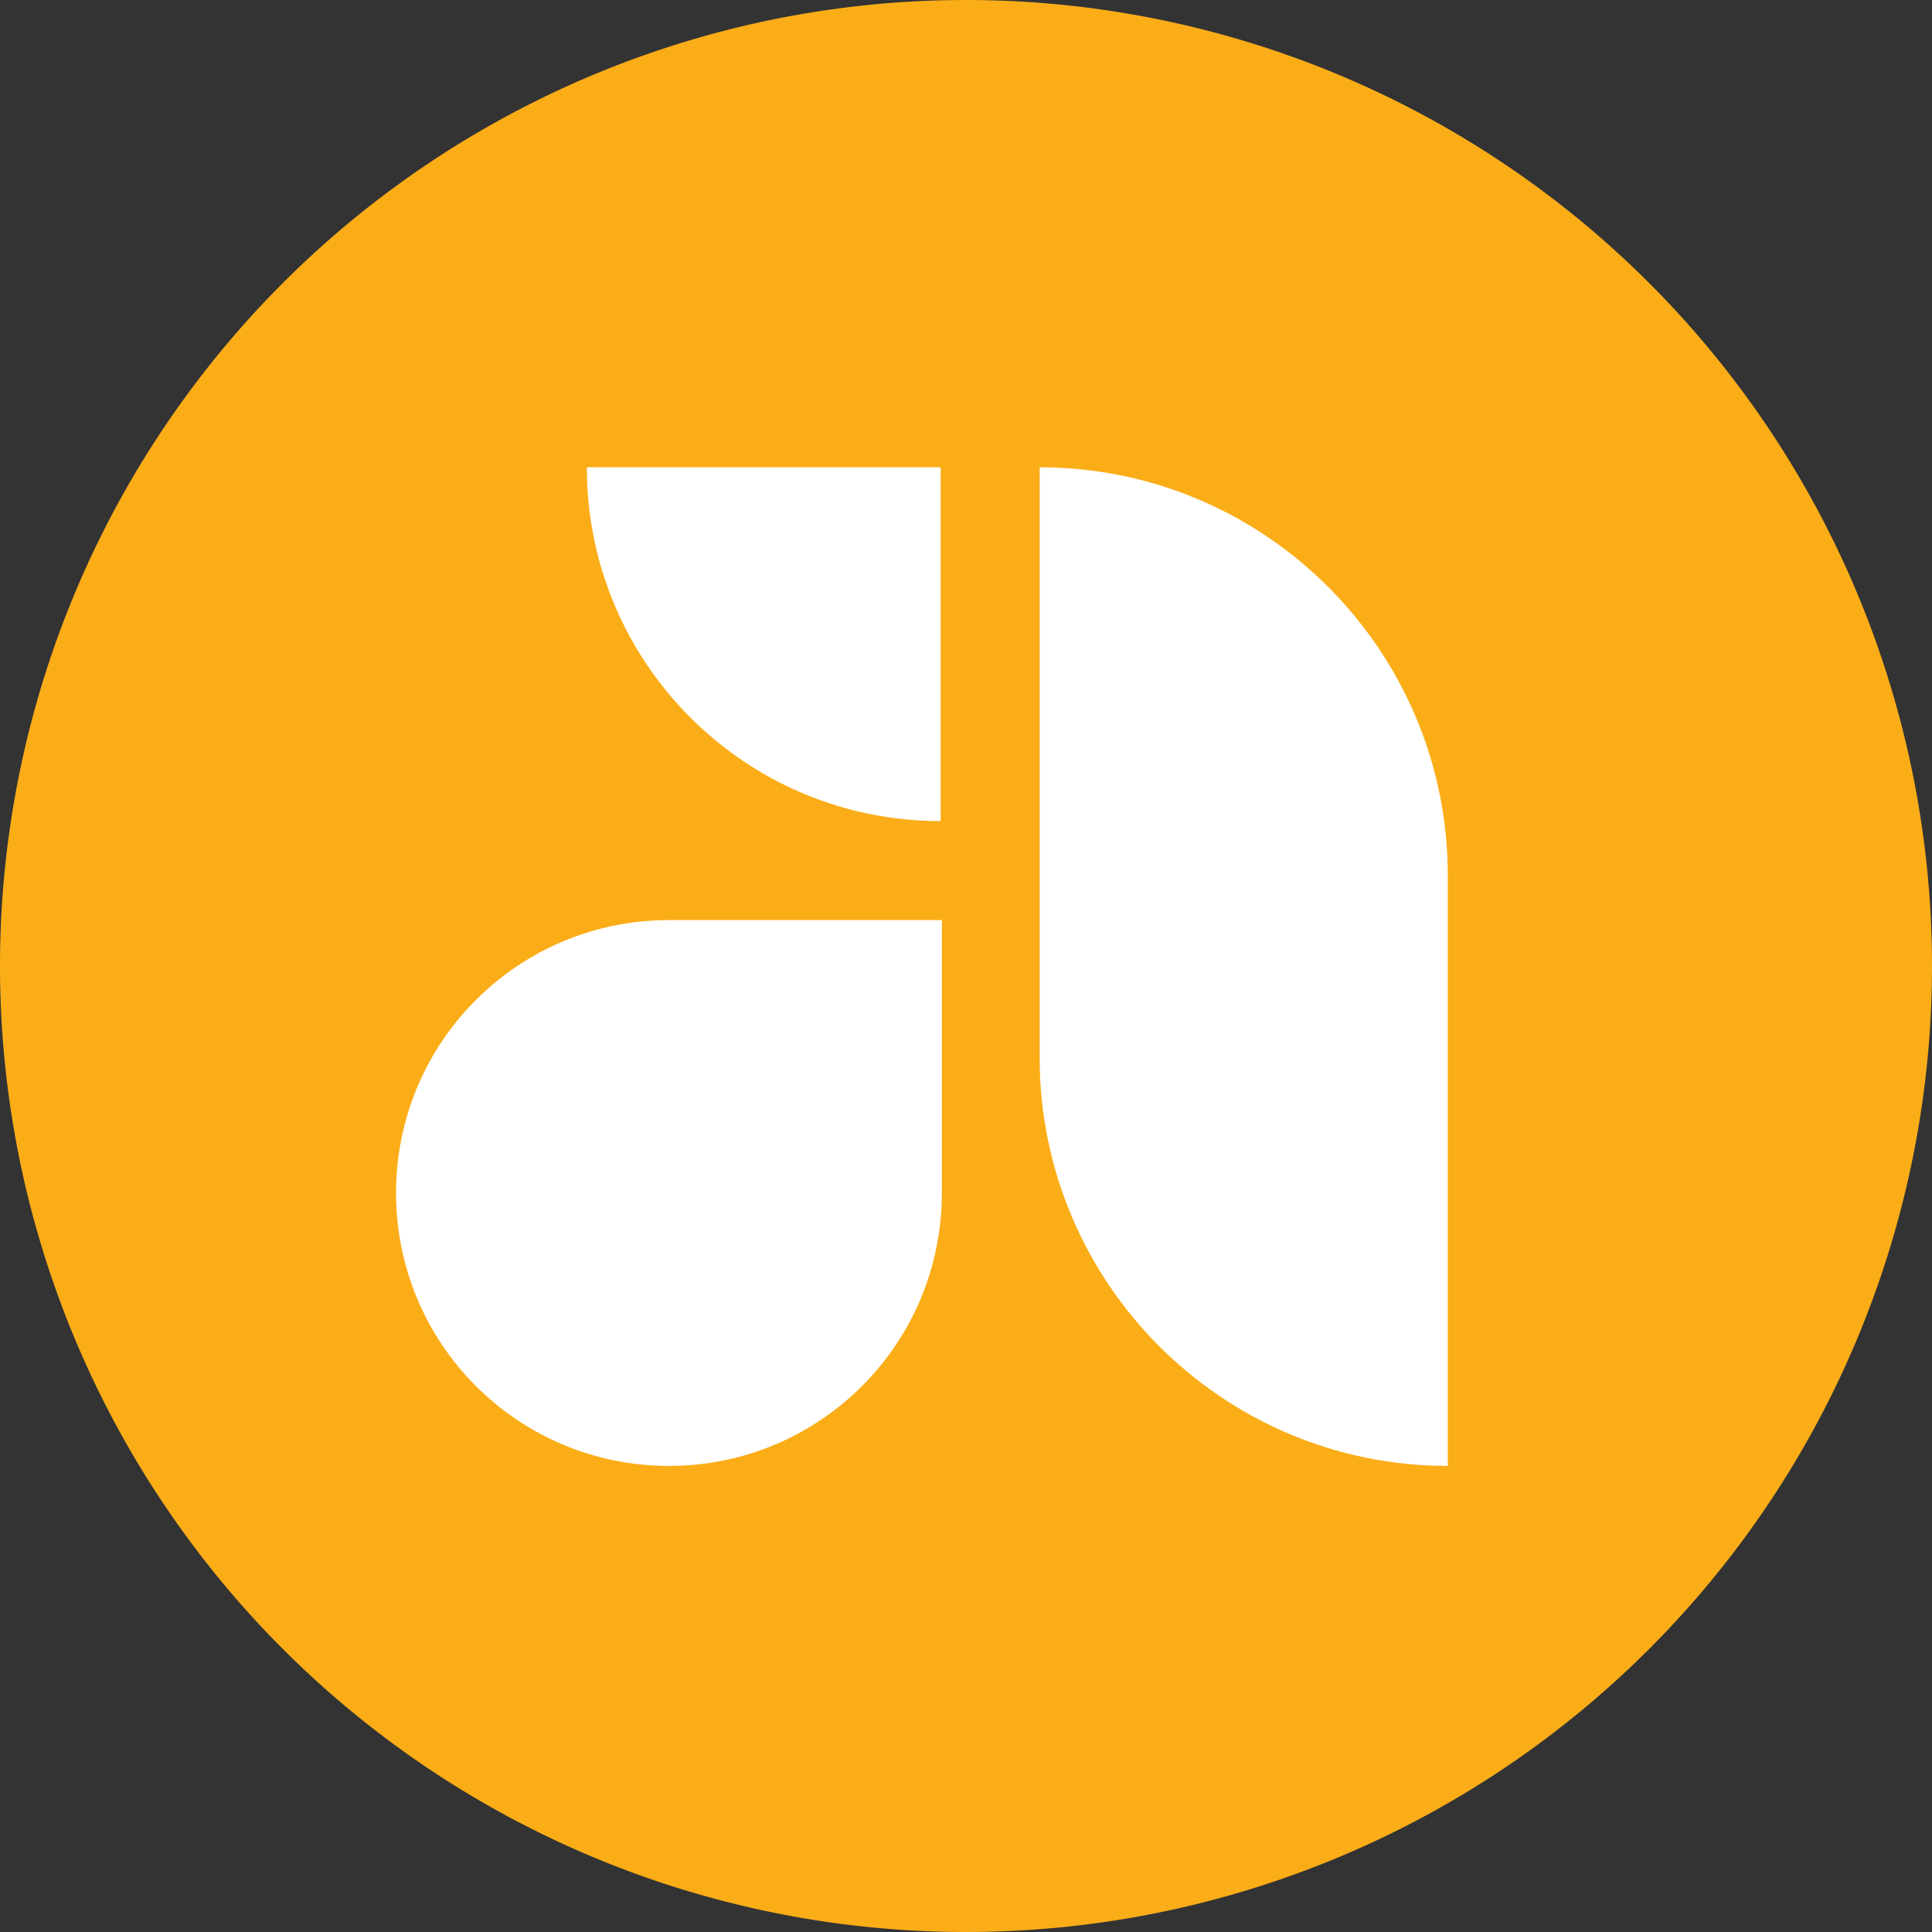
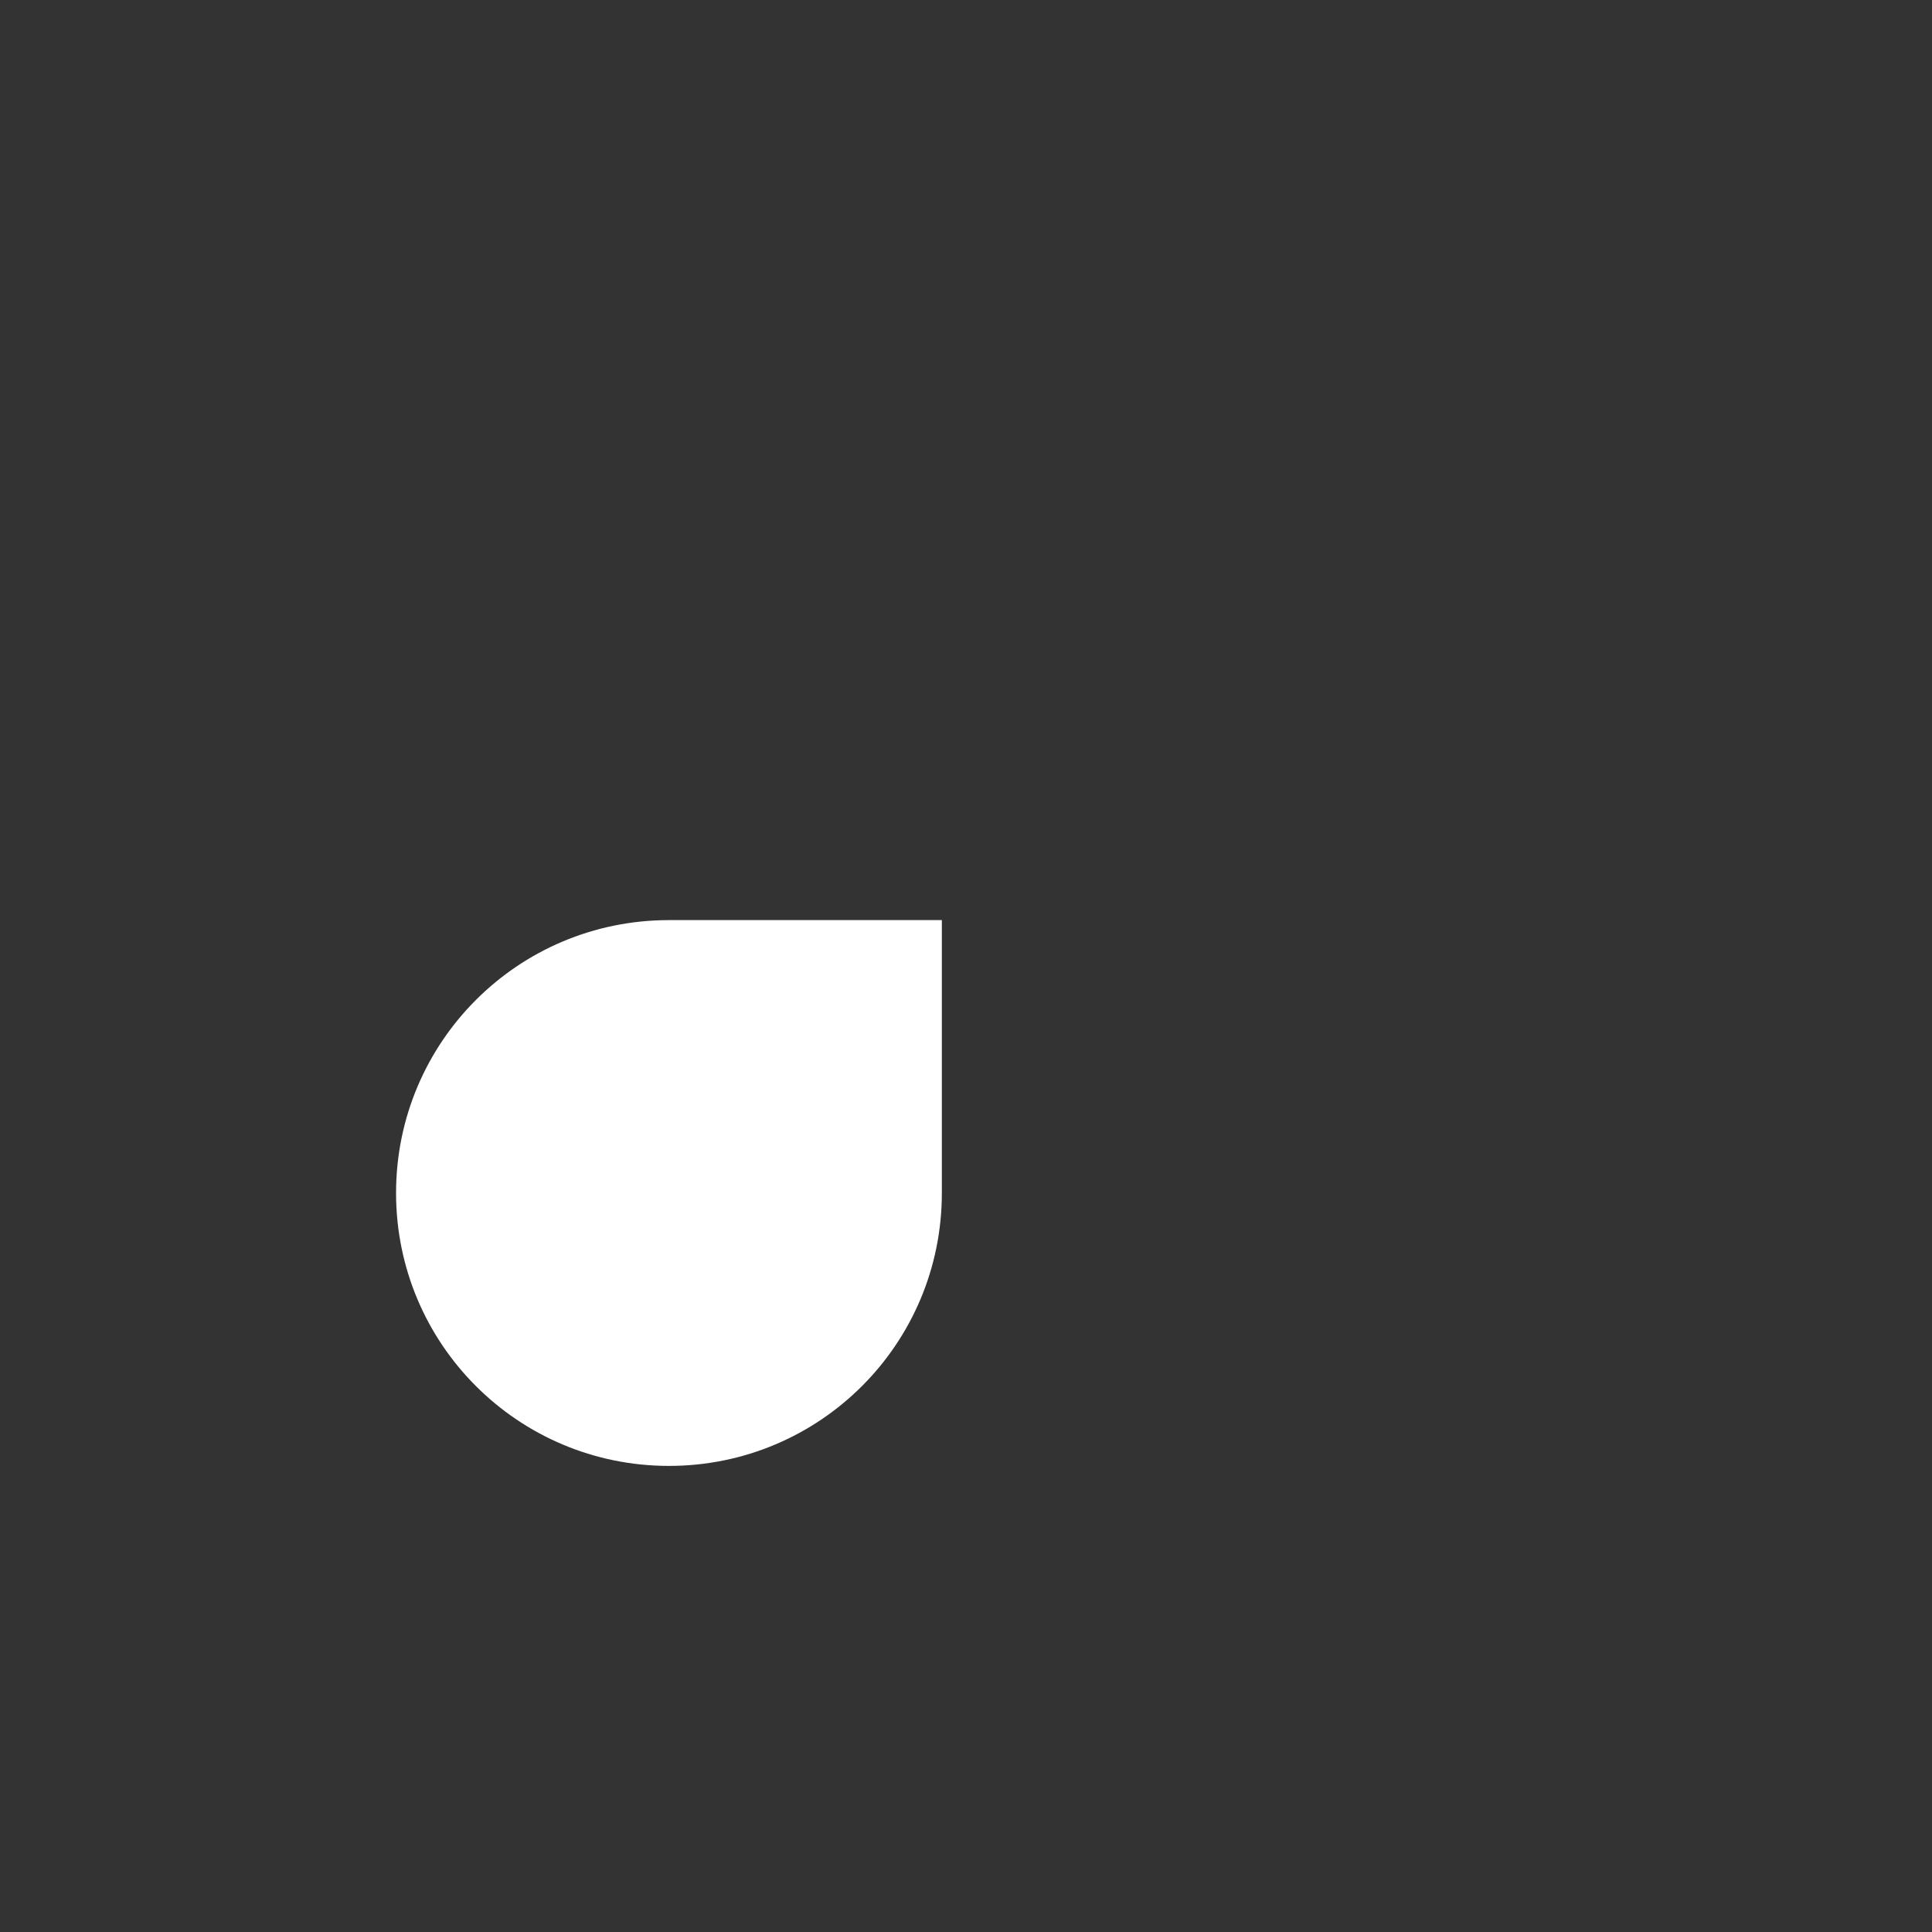
<svg xmlns="http://www.w3.org/2000/svg" data-bbox="0 0 16 16" viewBox="0 0 16 16" data-type="color">
  <rect x="0" y="0" width="16" height="16" fill="#333333" stroke="none" />
  <g>
-     <path d="M16 8A8 8 0 1 1 0 8a8 8 0 0 1 16 0" fill="#fbad18" data-color="1" />
-     <path fill="#ffffff" d="M8.61 3.87v4.89c0 1.86 1.51 3.38 3.38 3.38V7.25c0-1.86-1.51-3.38-3.38-3.38" data-color="2" />
-     <path fill="#ffffff" d="M4.86 3.87h2.93V6.8c-1.62 0-2.93-1.31-2.93-2.93" data-color="2" />
    <path fill="#ffffff" d="M5.54 7.62H7.8v2.26c0 1.25-1.01 2.26-2.26 2.26s-2.26-1.01-2.26-2.26 1.01-2.26 2.26-2.26" data-color="2" />
  </g>
</svg>